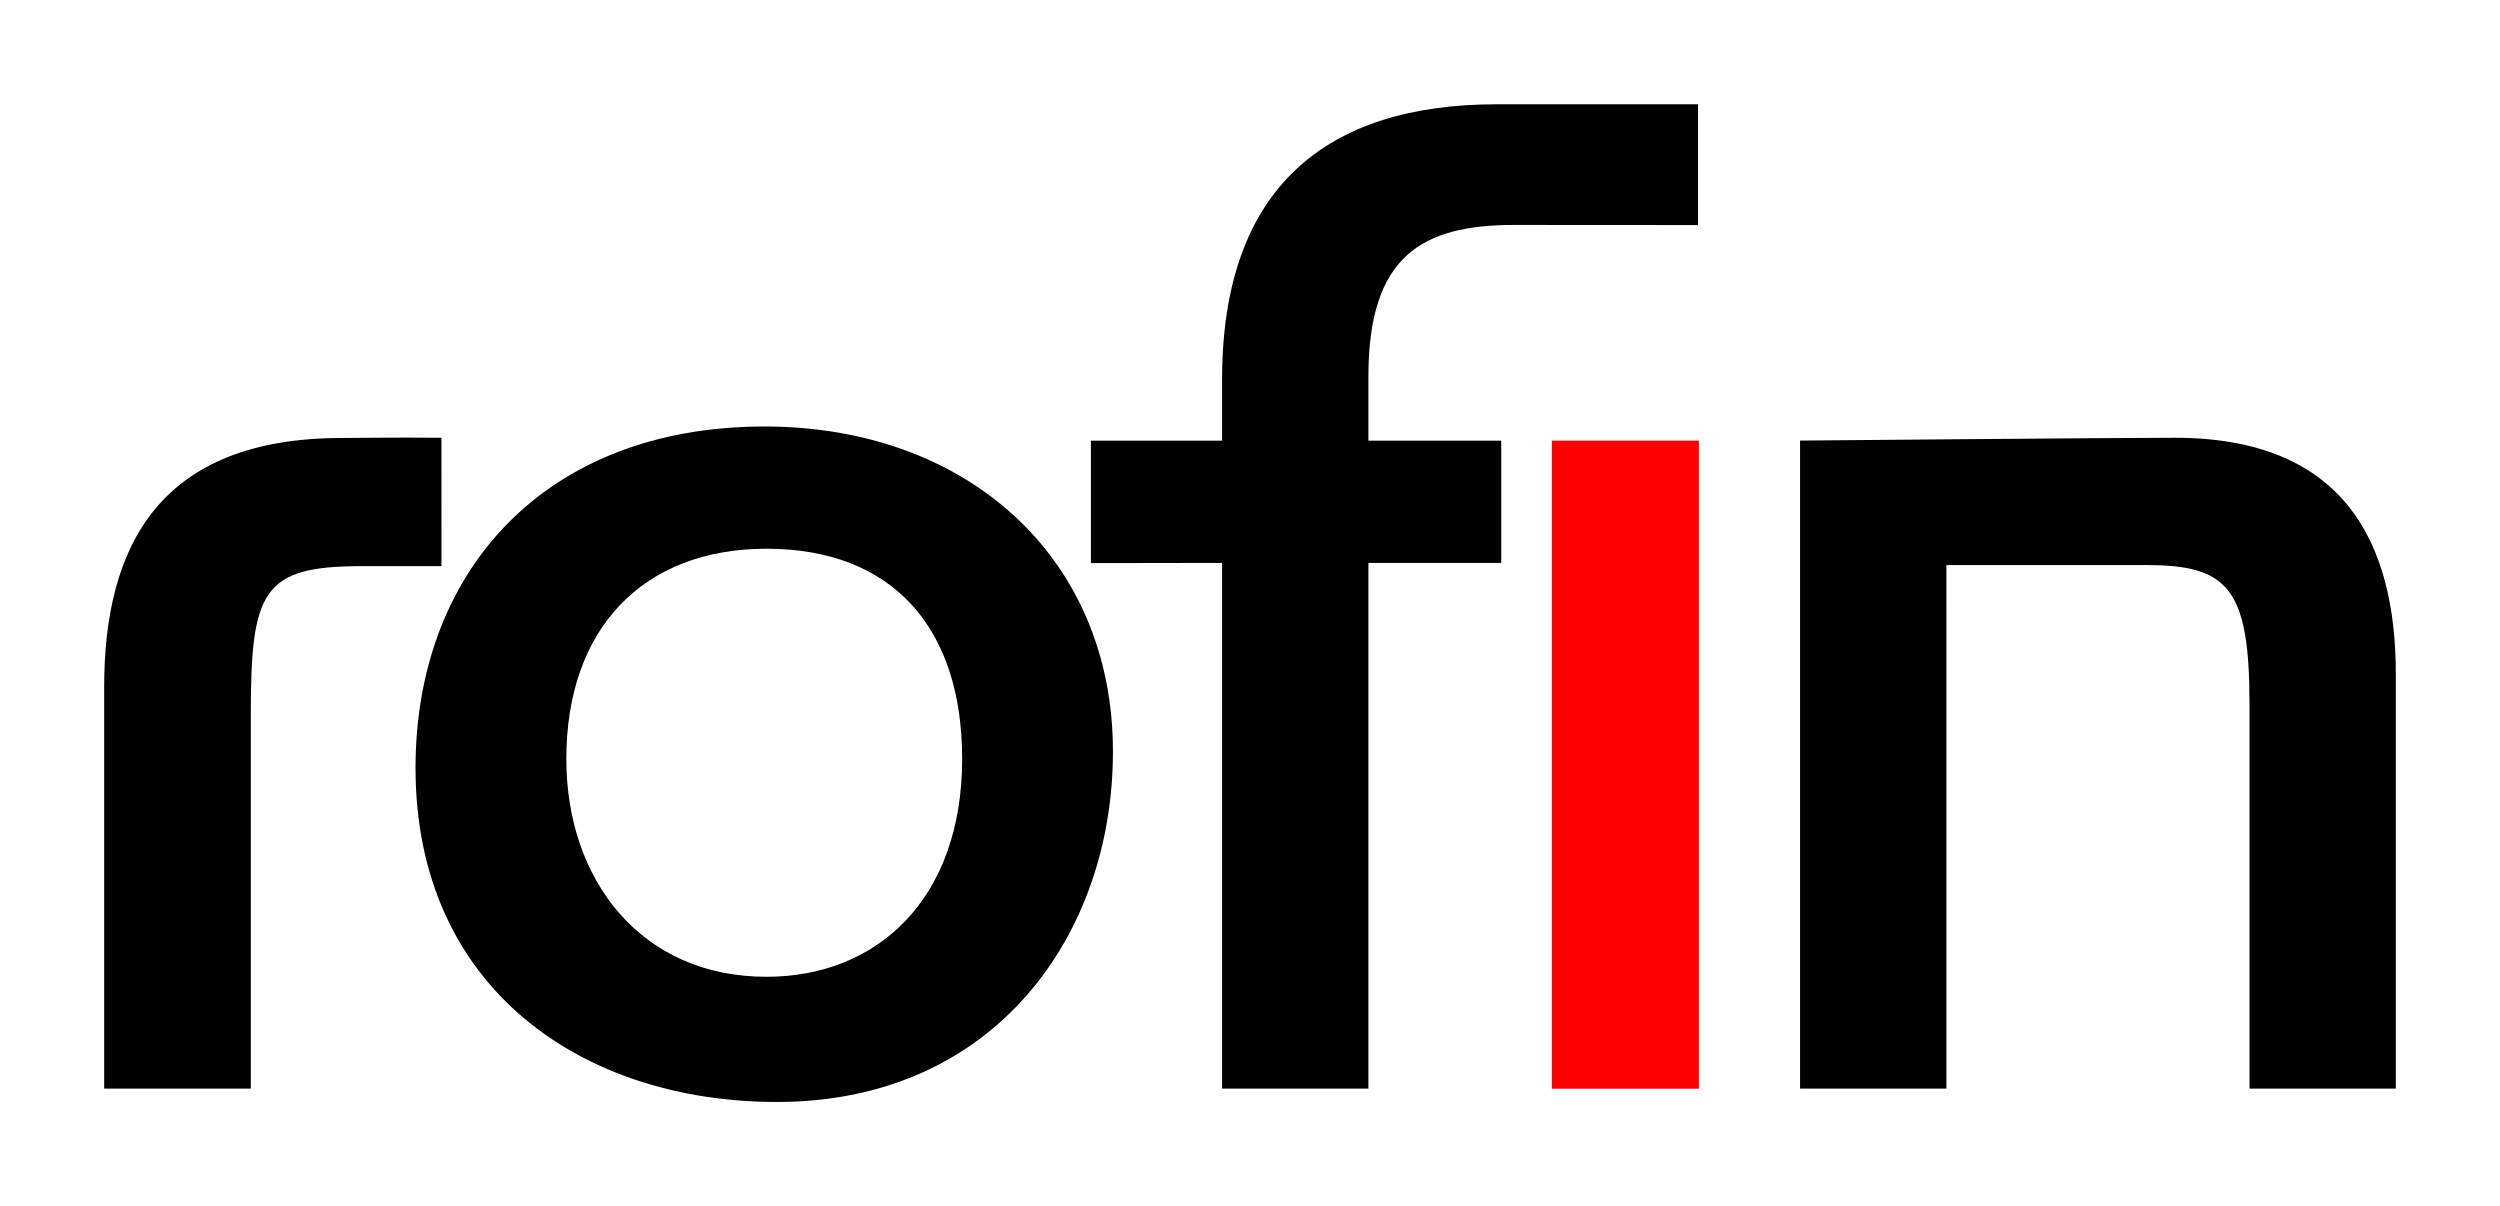
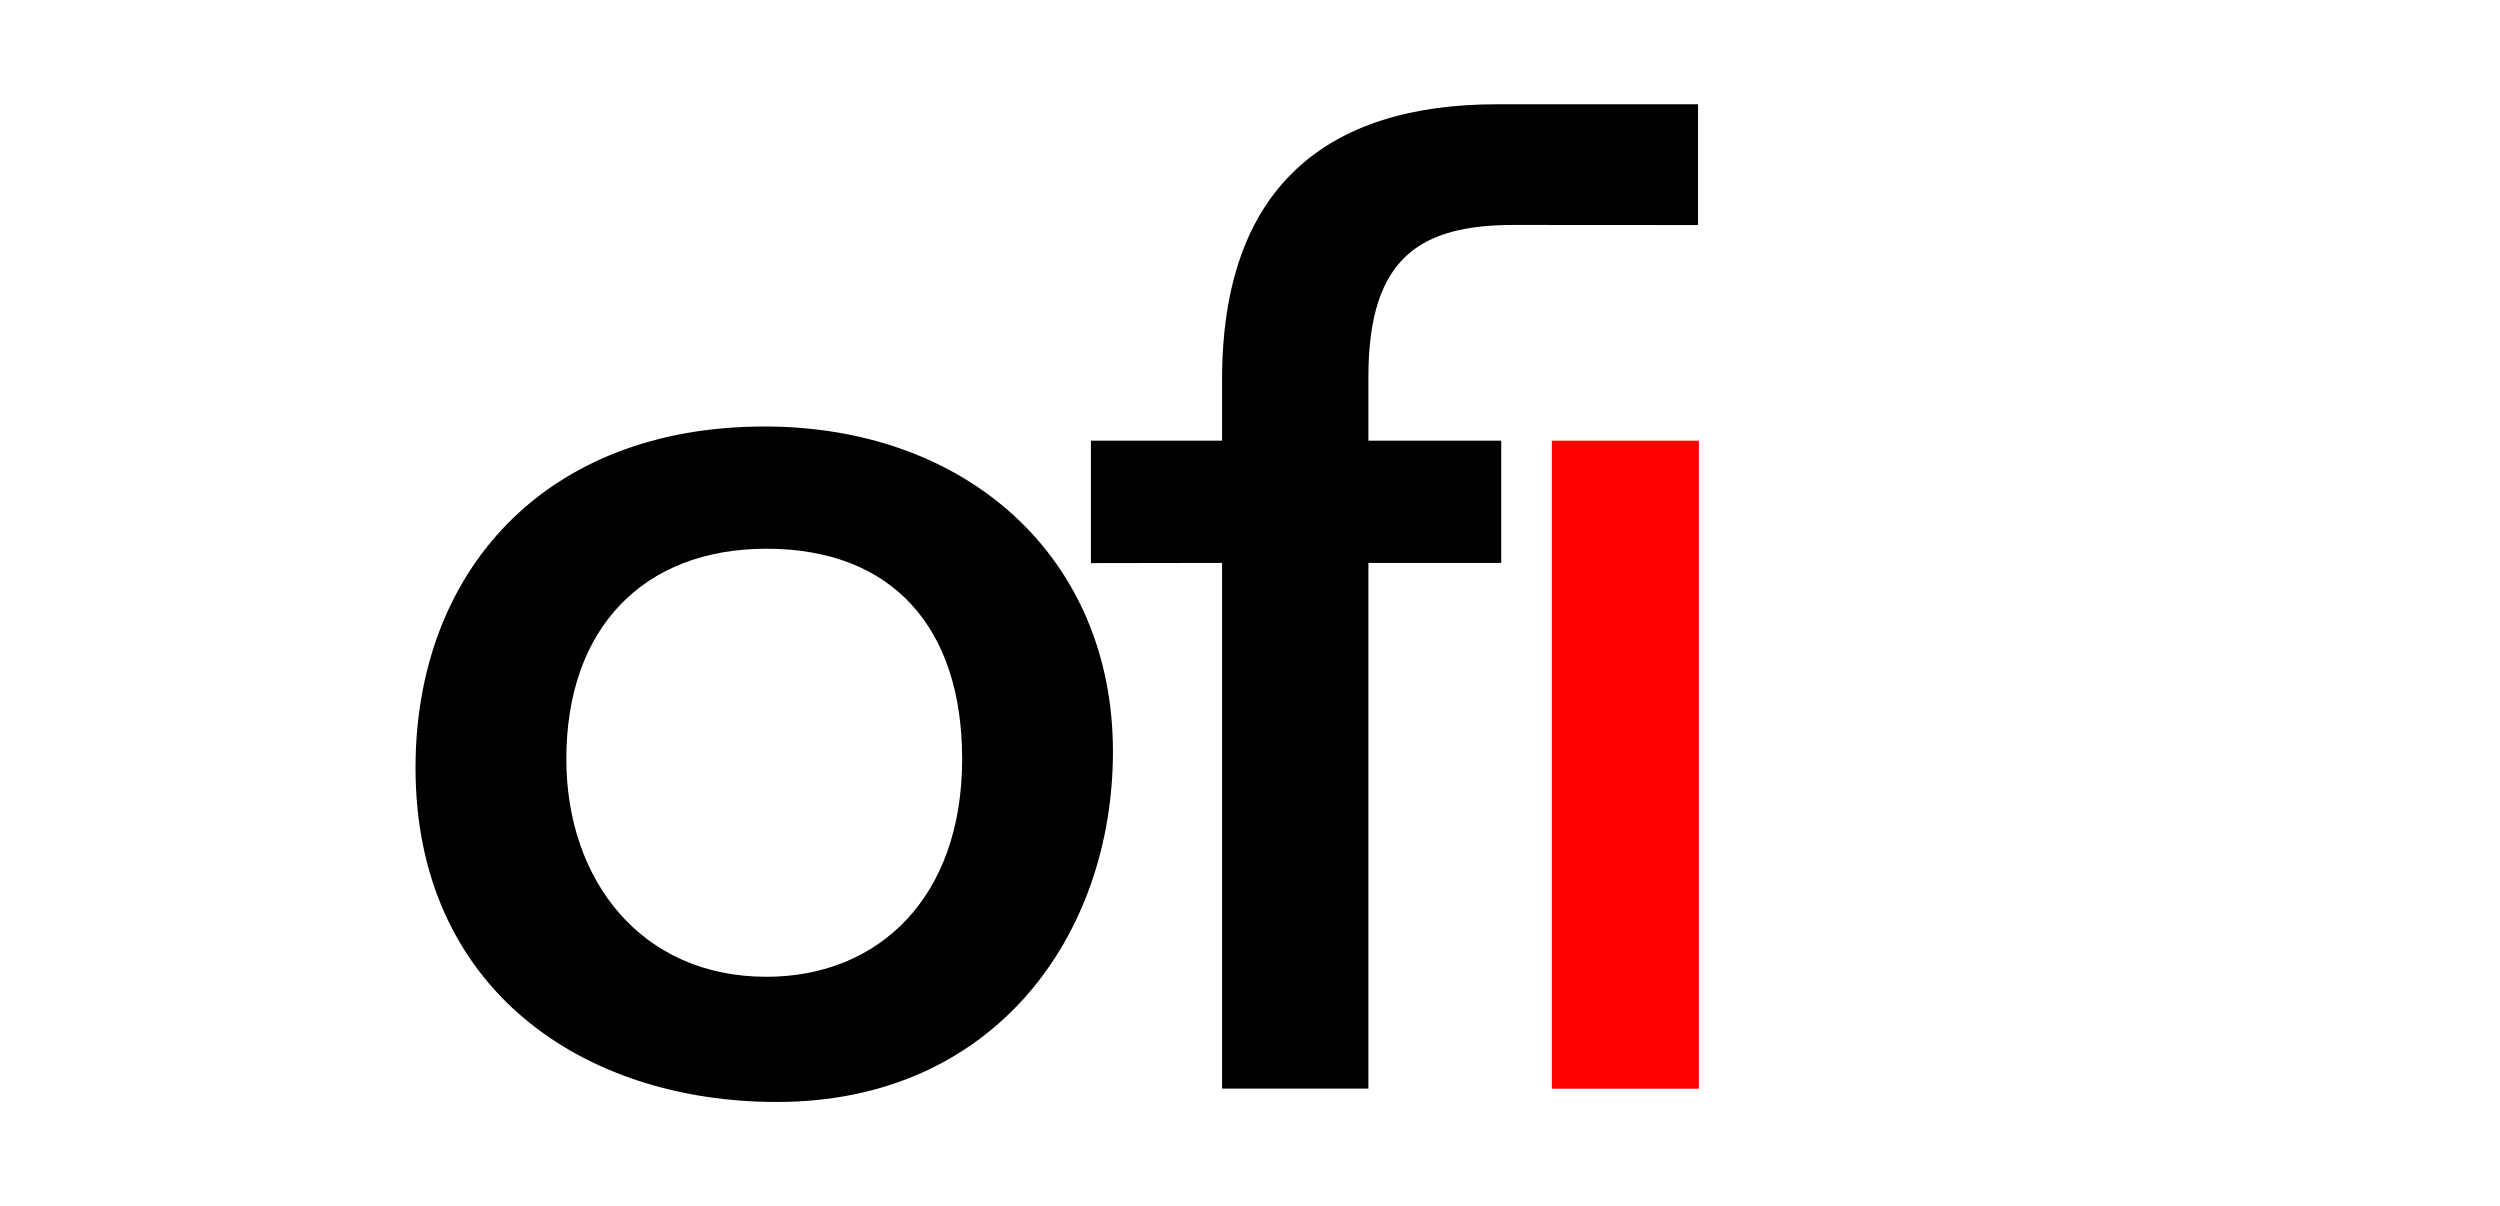
<svg xmlns="http://www.w3.org/2000/svg" version="1.0" width="850.394" height="410.315" id="svg2591">
  <defs id="defs2593" />
  <g transform="translate(-179.348,98.927)" id="layer1">
    <g transform="translate(35.433,35.47)" id="g6927">
      <path d="M 671.791,235.932 L 721.801,235.932 L 721.801,15.5 L 671.791,15.5 L 671.791,235.932 z " style="fill:#ff0000;fill-rule:nonzero;stroke:none" id="path6379" />
-       <path d="M 958.876,235.901 L 958.876,95.015 C 958.876,50.093 941.209,14.508 883.674,14.508 C 865.476,14.508 756.221,15.469 756.221,15.469 L 756.221,235.901 L 806.004,235.901 L 805.996,57.821 L 874.079,57.821 C 901.725,57.821 909.101,65.635 909.101,105.009 L 909.101,235.901 L 958.876,235.901" style="fill:#000000;fill-rule:nonzero;stroke:none" id="path6383" />
      <path d="M 721.519,-98.927 L 653.03,-98.927 C 594.879,-98.927 559.614,-70.414 559.614,-5.277 L 559.614,15.508 L 514.997,15.508 L 514.997,57.149 L 559.614,57.078 L 559.614,235.901 L 609.389,235.901 L 609.389,57.078 L 654.569,57.078 L 654.569,15.508 L 609.389,15.508 L 609.389,-6.293 C 609.389,-47.371 627.619,-57.88 658.969,-57.88 L 721.519,-57.841 L 721.519,-98.927" style="fill:#000000;fill-rule:nonzero;stroke:none" id="path6387" />
-       <path d="M 260.246,14.586 C 266.872,14.586 275.304,14.367 294.073,14.508 L 294.088,58.172 L 266.997,58.18 C 232.991,58.18 229.225,66.588 229.225,109.049 L 229.225,235.901 L 179.348,235.901 L 179.348,99.36 C 179.348,51.038 198.352,14.586 260.246,14.586" style="fill:#000000;fill-rule:nonzero;stroke:none" id="path6391" />
      <path d="M 471.199,123.771 C 471.199,170.967 442.733,197.862 404.632,197.862 C 361.945,197.862 336.557,164.95 336.557,123.771 C 336.557,79.27 362.773,52.257 404.632,52.257 C 447.625,52.257 471.199,79.27 471.199,123.771 z M 522.49,121.247 C 522.49,55.164 472.77,10.679 403.999,10.679 C 328.798,10.679 285.259,60.431 285.259,126.795 C 285.259,202.027 342.285,240.448 408.164,240.448 C 482.365,240.448 522.49,183.485 522.49,121.247" style="fill:#000000;fill-rule:evenodd;stroke:none" id="path6395" />
    </g>
  </g>
</svg>